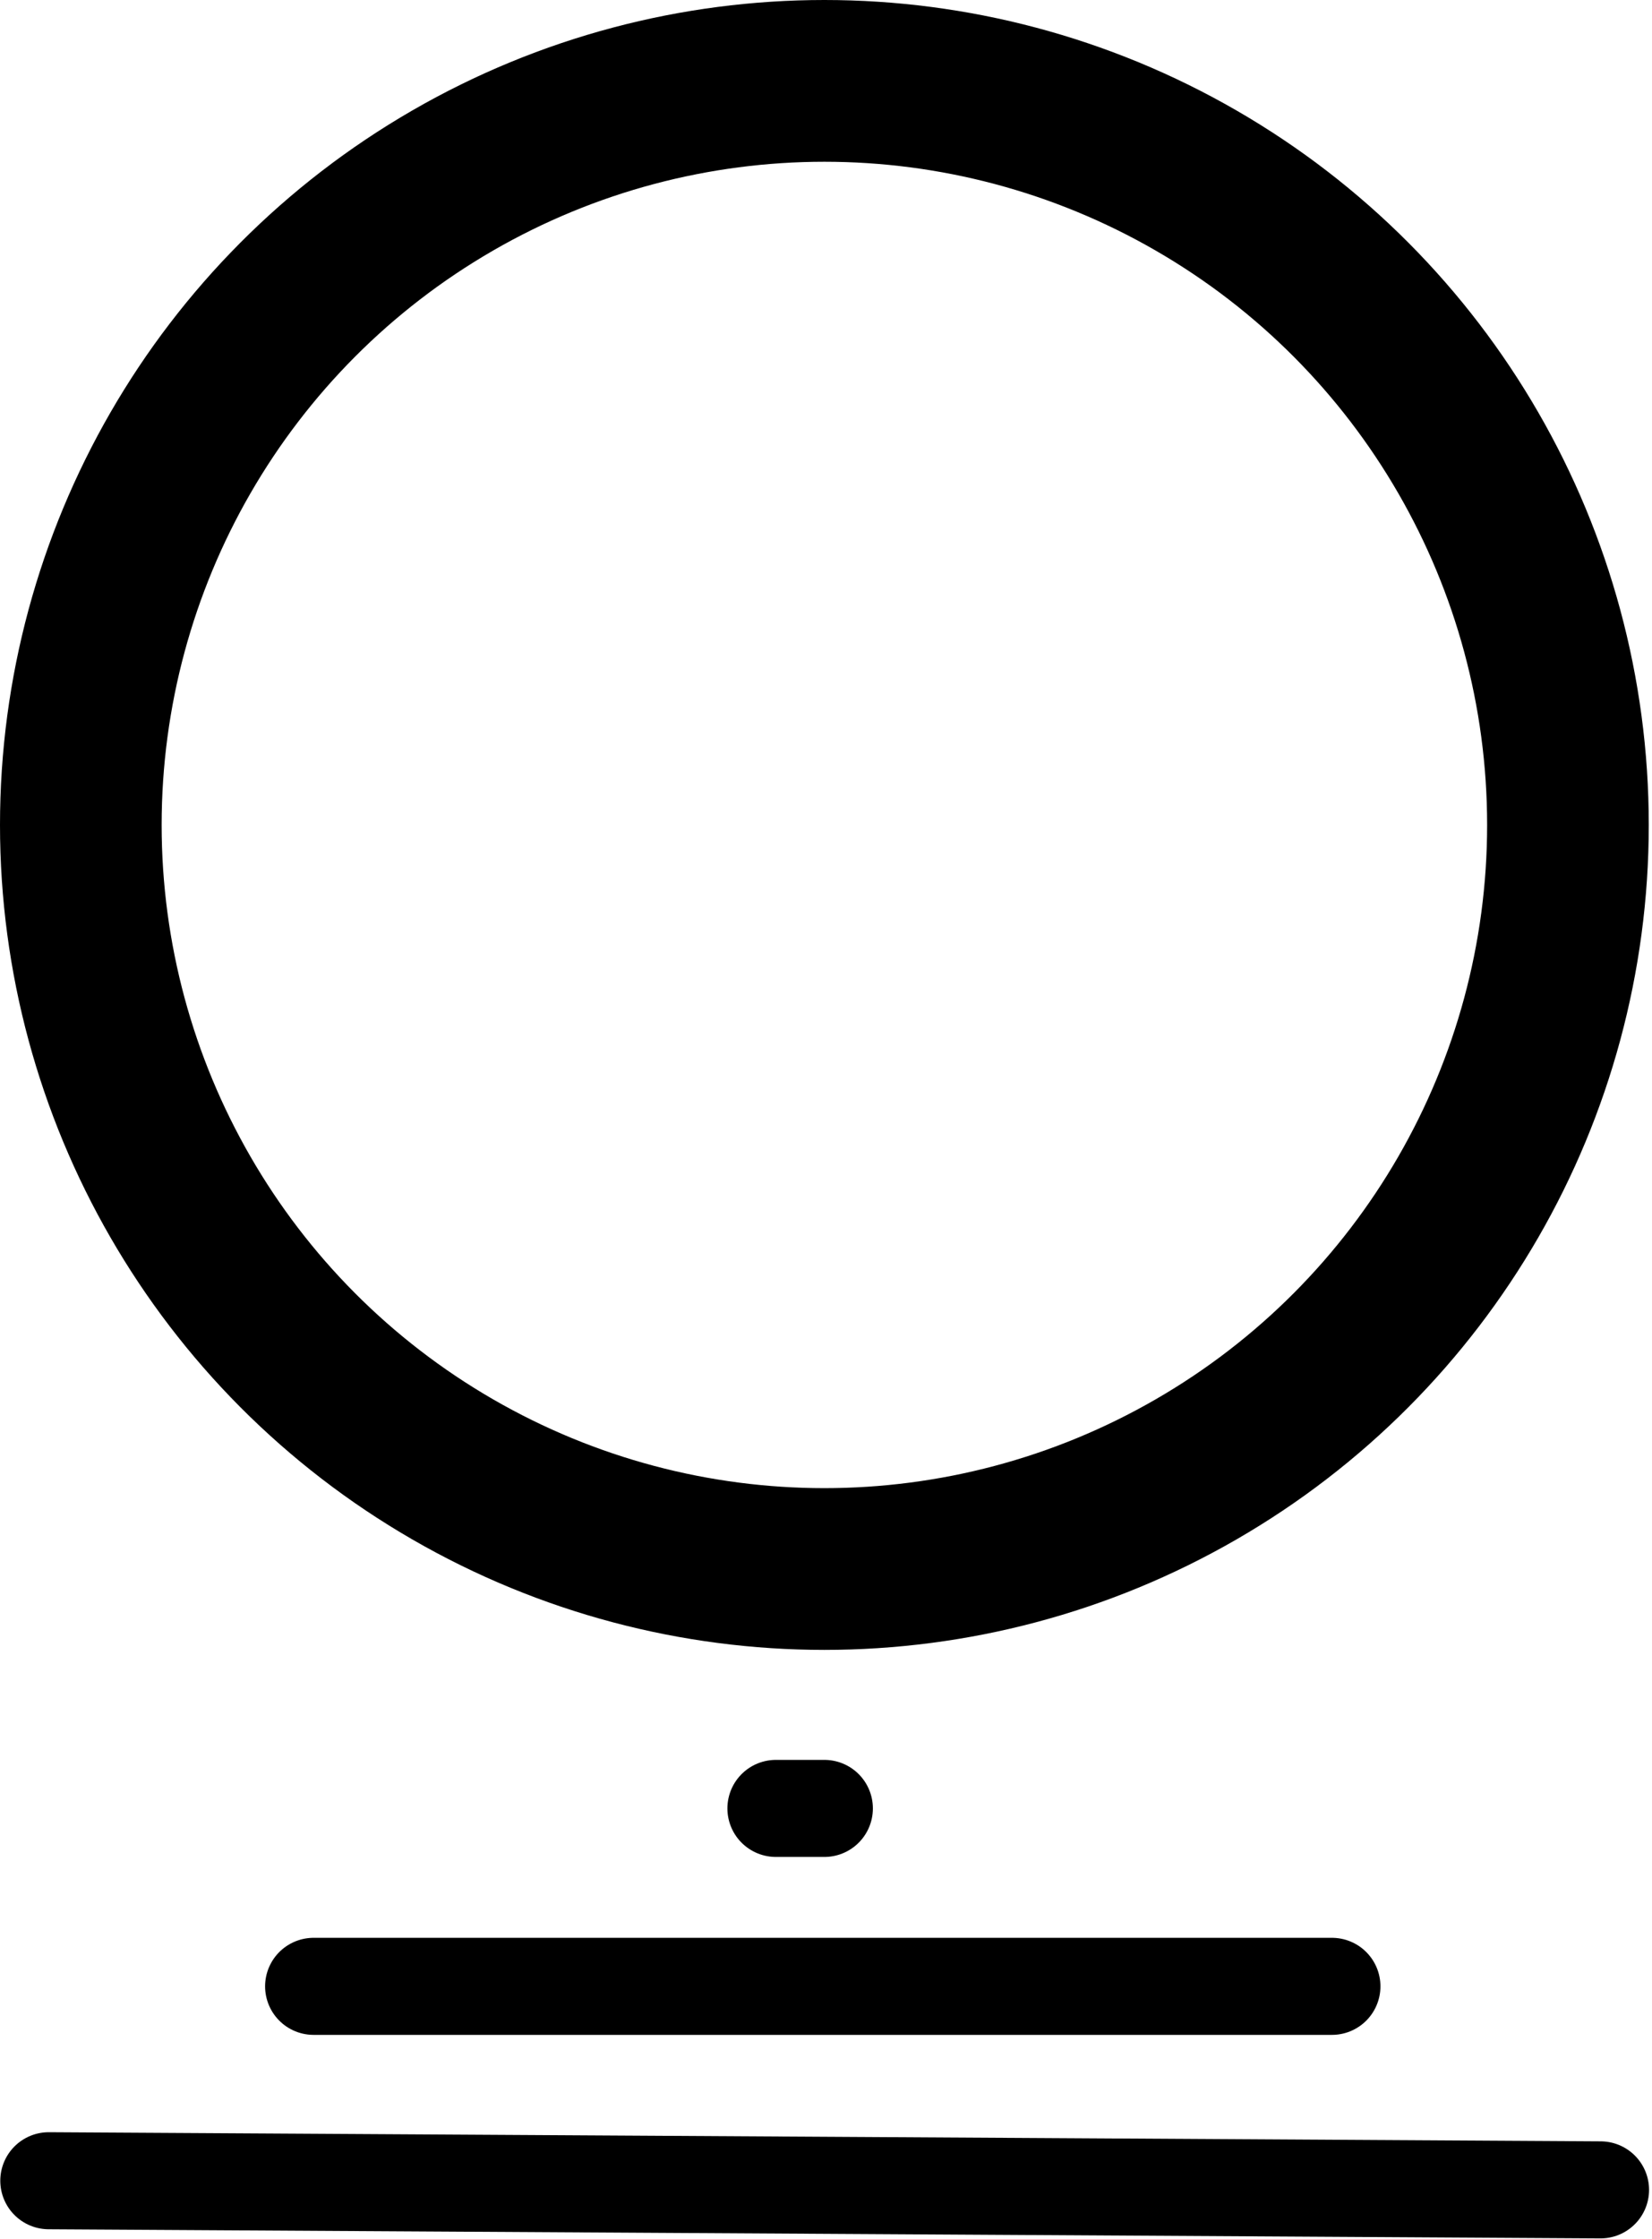
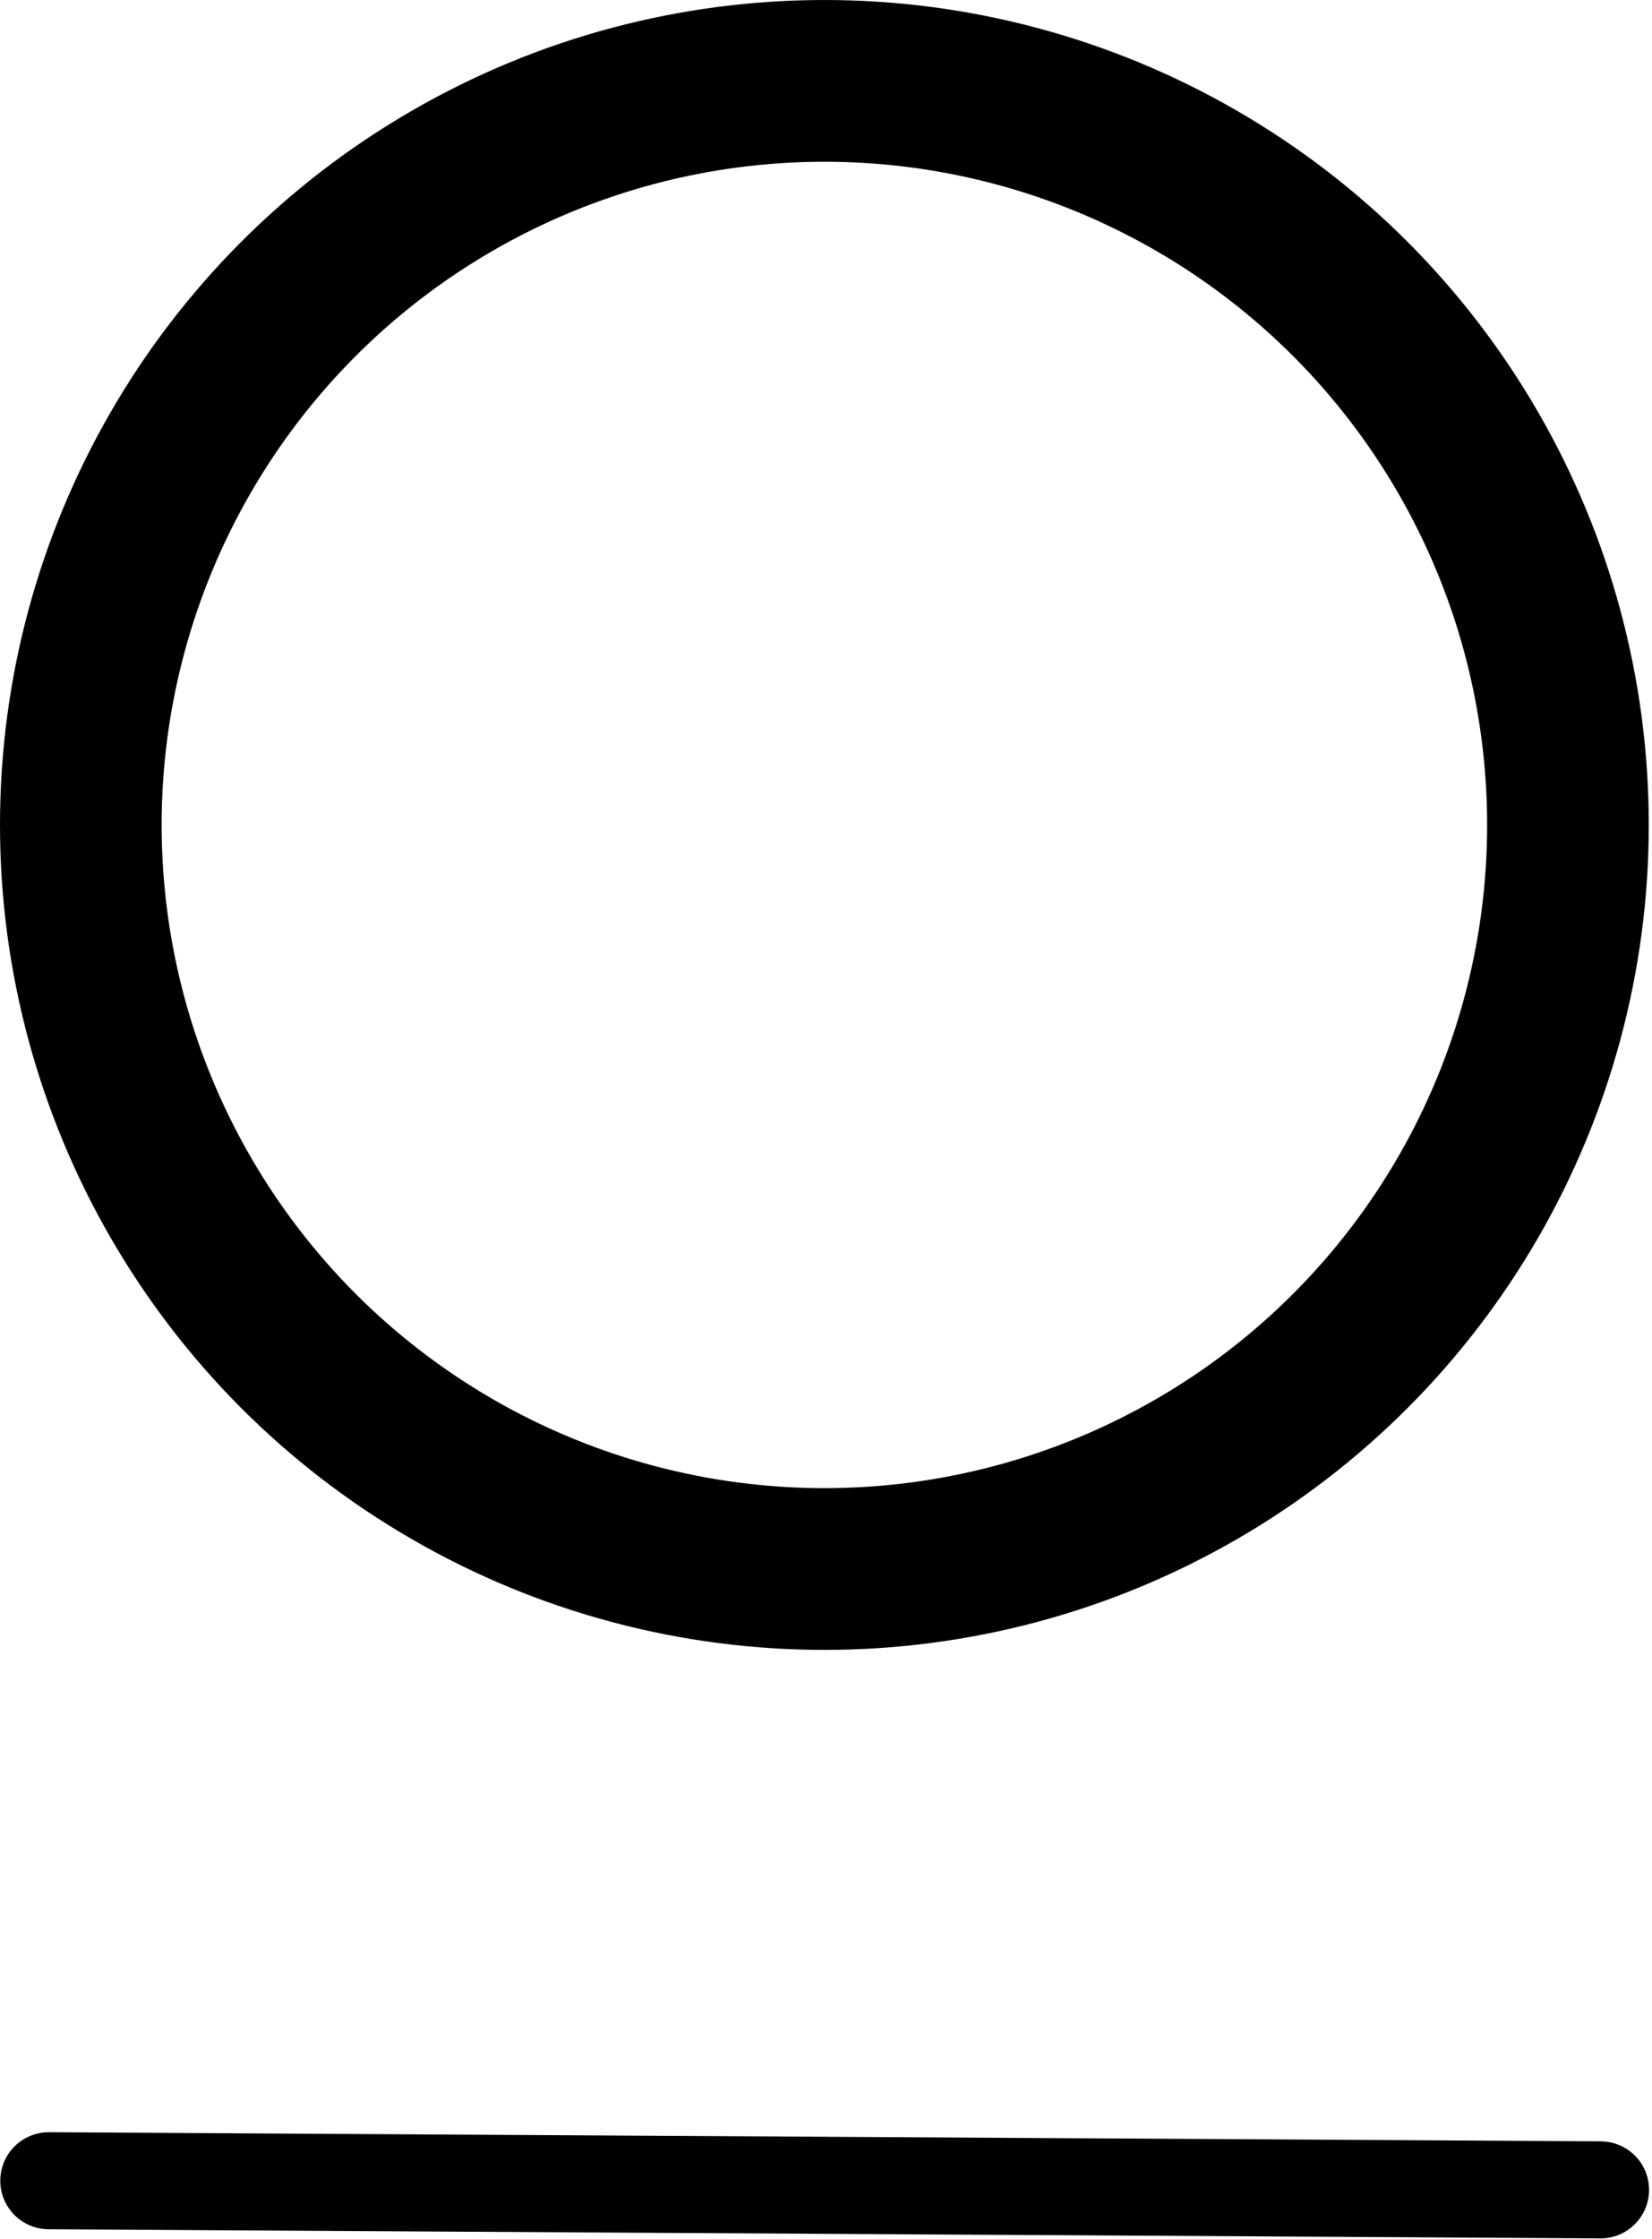
<svg xmlns="http://www.w3.org/2000/svg" width="511" height="692" viewBox="0 0 511 692" fill="none">
  <circle cx="255" cy="255" r="230" stroke="black" stroke-width="50" />
  <line x1="15.088" y1="674.088" x2="495.089" y2="676.912" stroke="black" stroke-width="30" stroke-linecap="round" />
-   <line x1="97" y1="614" x2="412" y2="614" stroke="black" stroke-width="30" stroke-linecap="round" />
-   <line x1="240" y1="559" x2="255" y2="559" stroke="black" stroke-width="30" stroke-linecap="round" />
</svg>